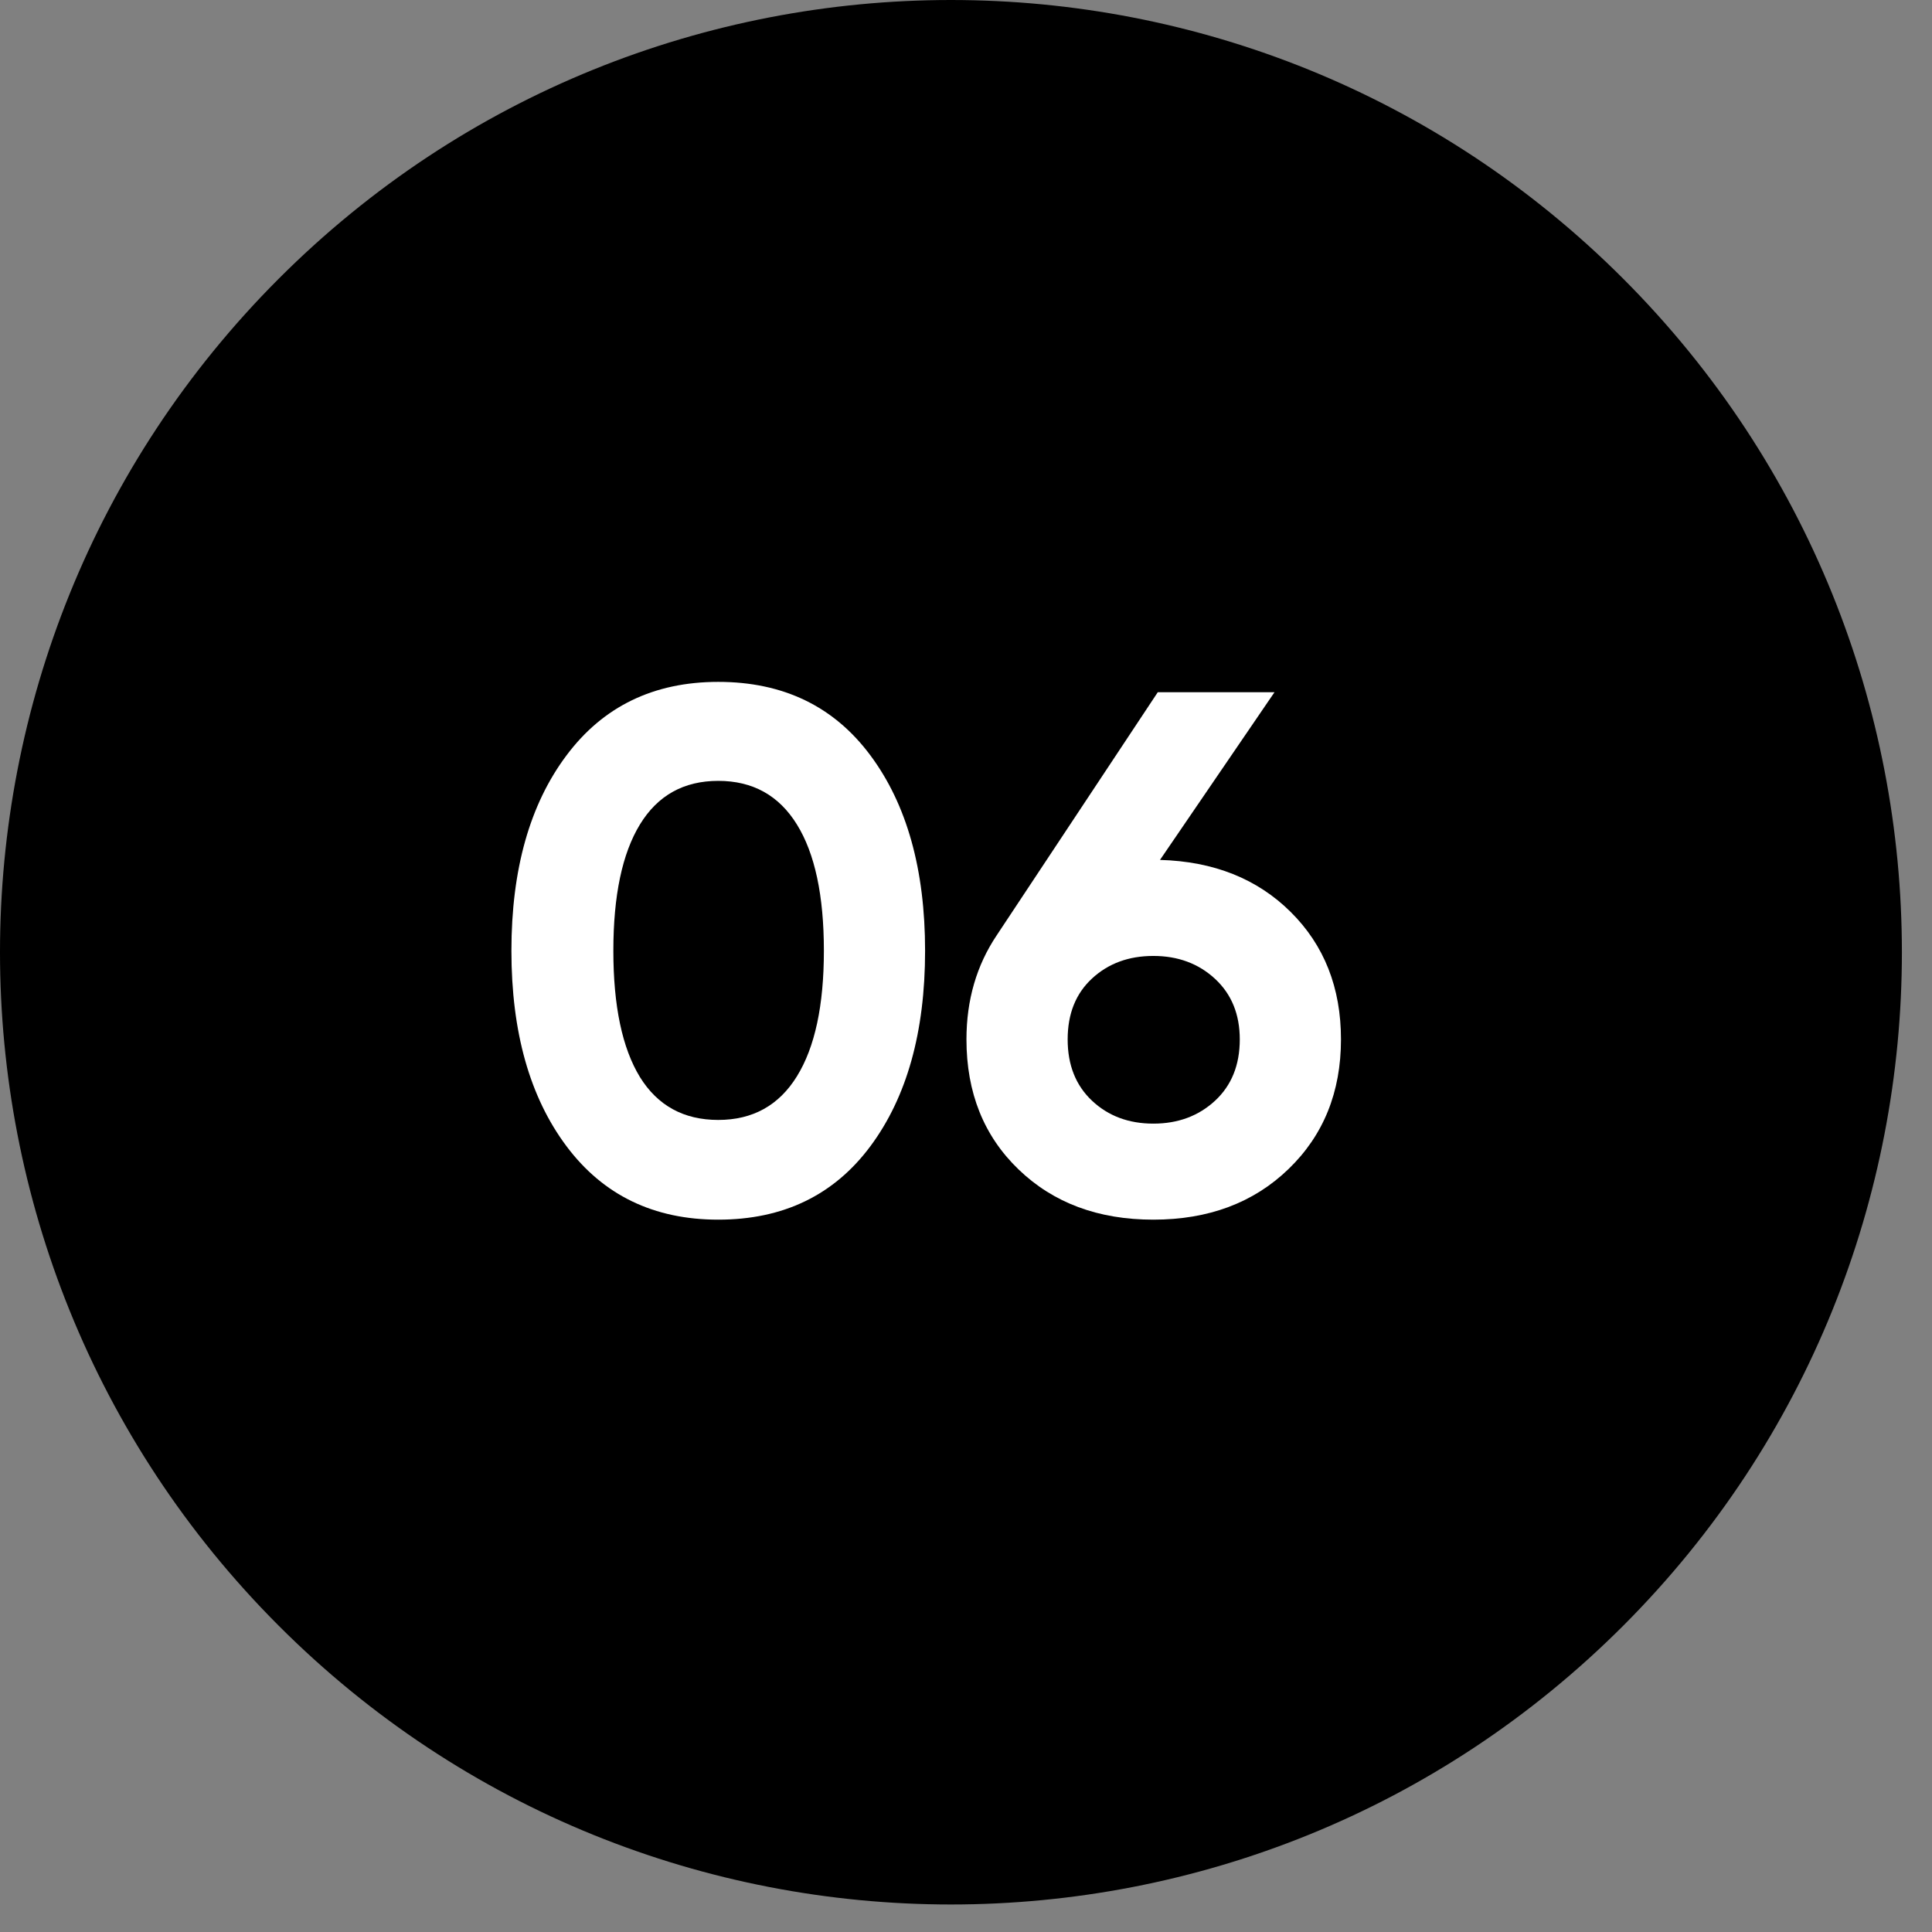
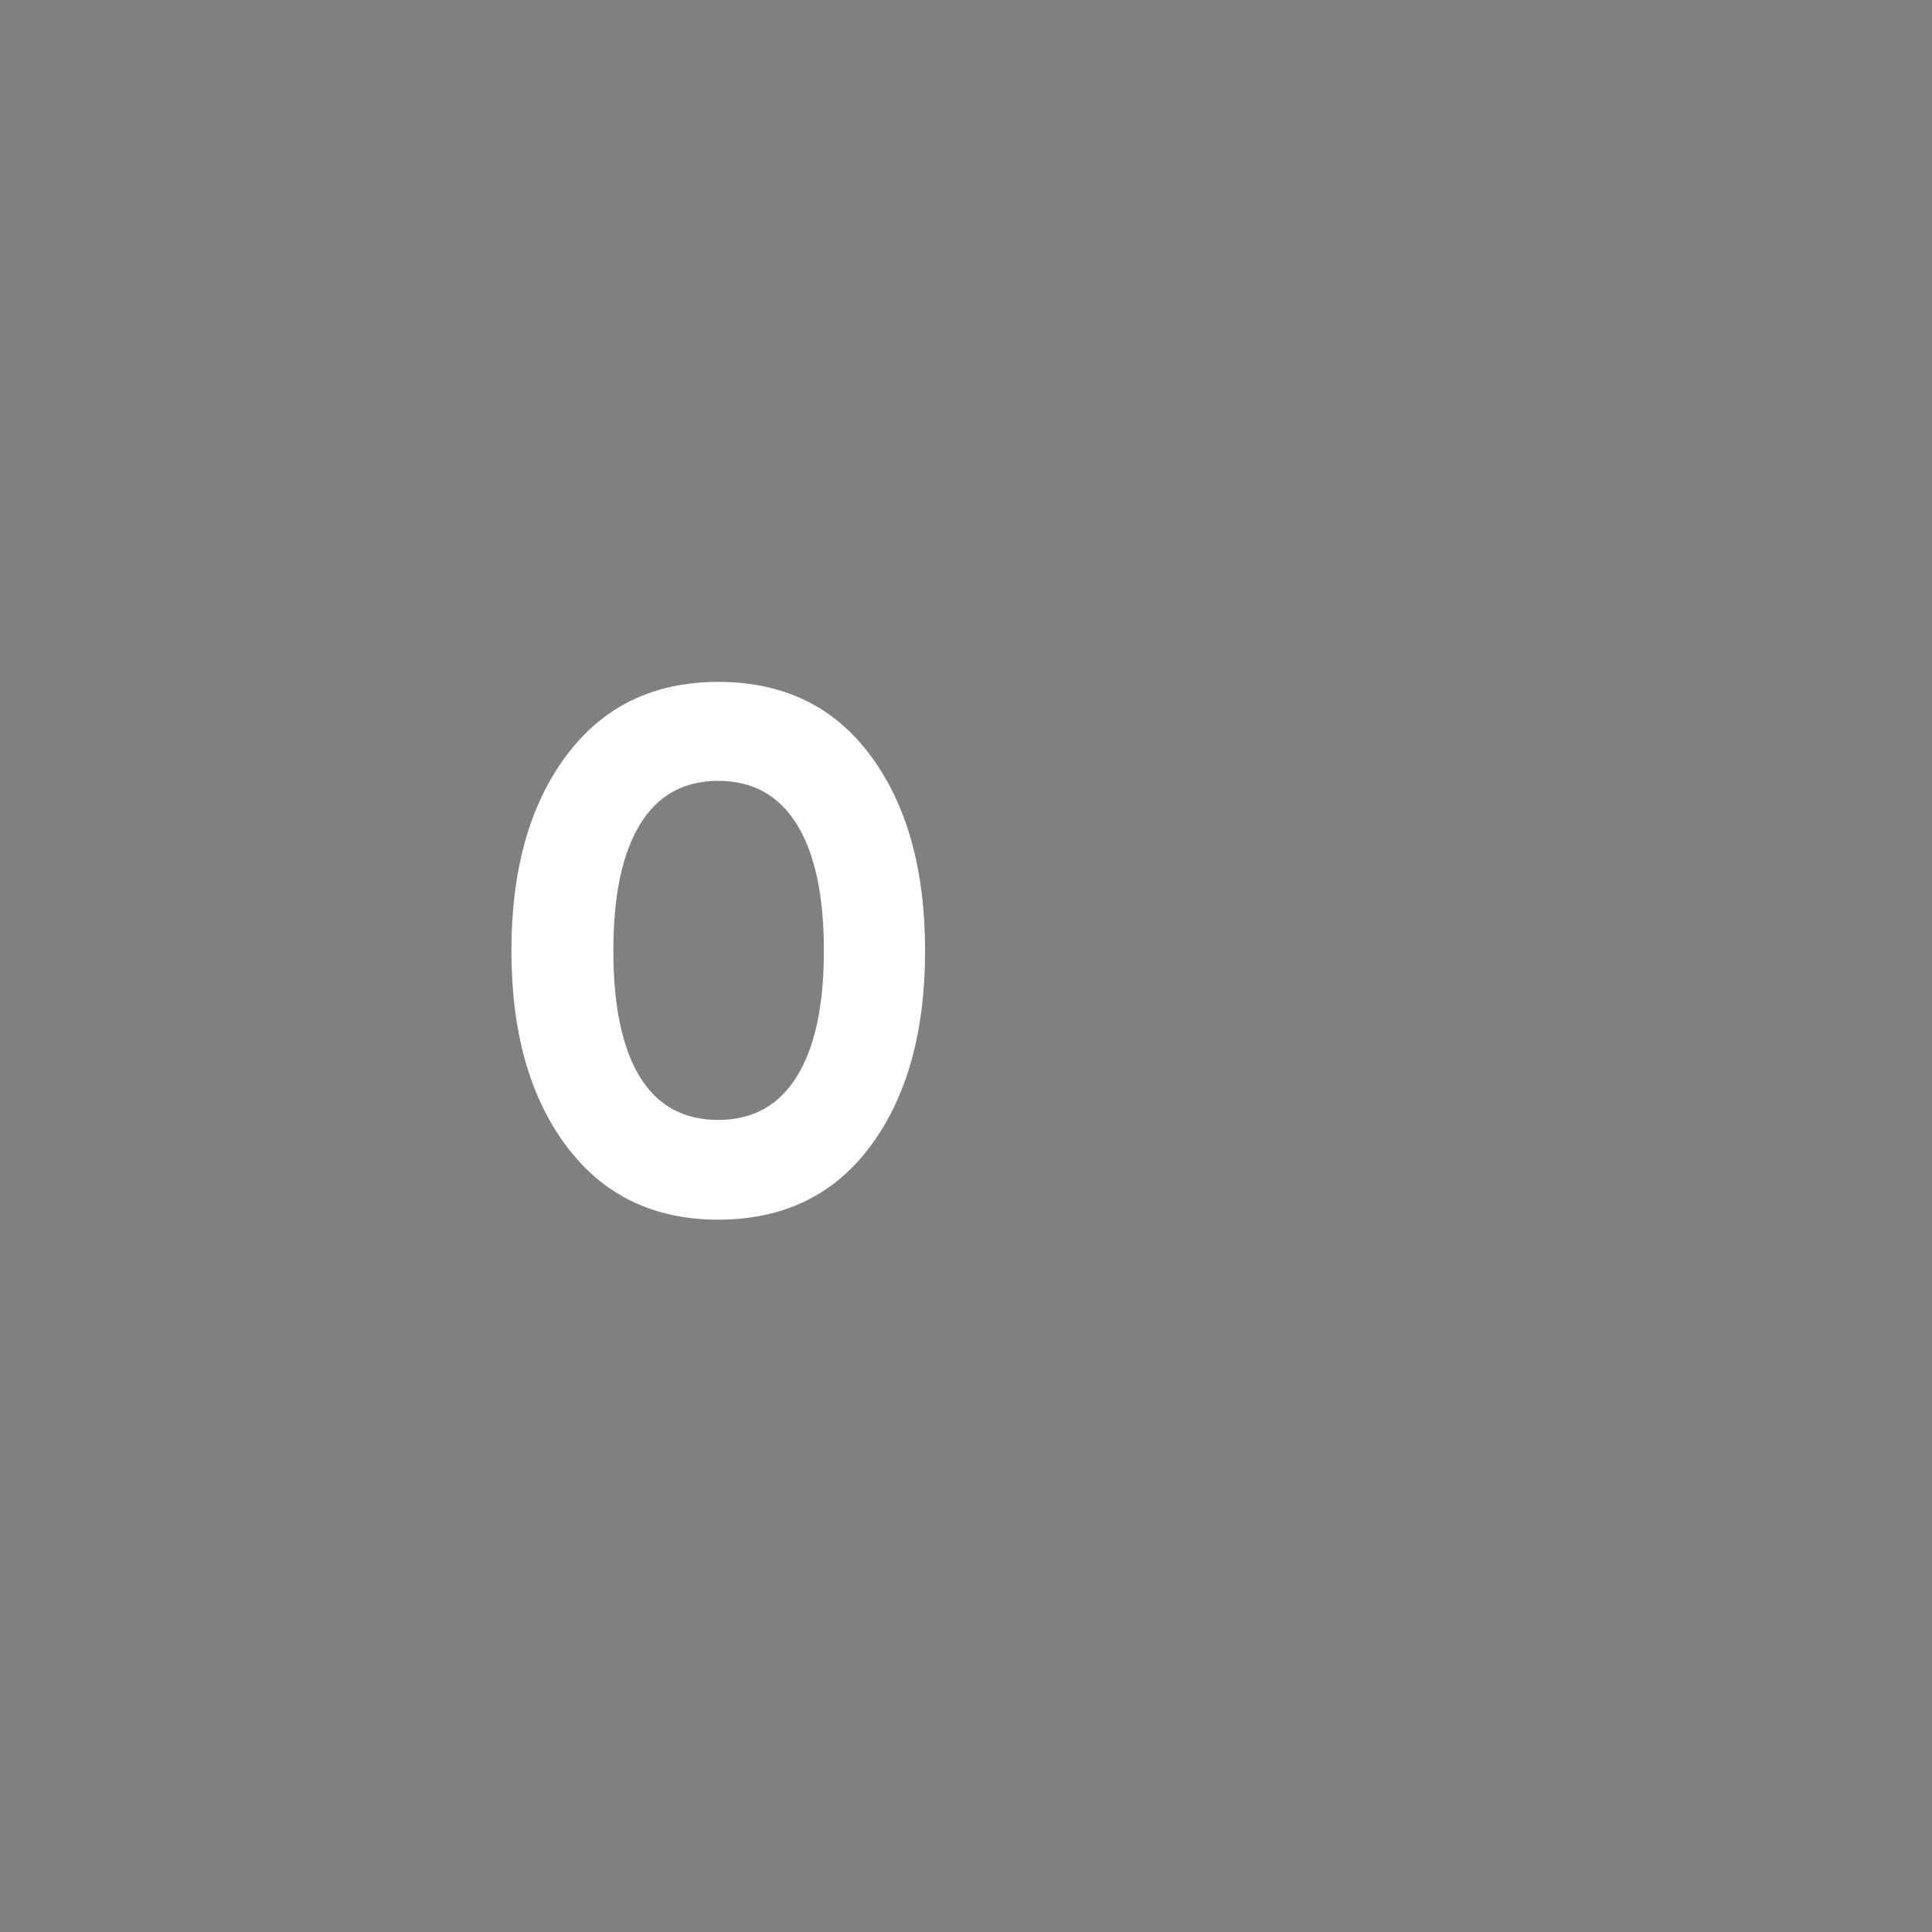
<svg xmlns="http://www.w3.org/2000/svg" width="34px" height="34px" viewBox="0 0 34 34">
  <rect x="0" y="0" width="34" height="34" fill="#808080" stroke="none" />
  <title>Group 7</title>
  <g id="Page-1" stroke="none" stroke-width="1" fill="none" fill-rule="evenodd">
    <g id="Artboard" transform="translate(-991, -1756)">
      <g id="Group-7" transform="translate(991, 1756)">
-         <path d="M28.569,4.908 C35.104,11.453 35.104,22.063 28.569,28.607 C22.033,35.152 11.437,35.152 4.902,28.607 C-1.634,22.063 -1.634,11.453 4.902,4.908 C11.437,-1.636 22.033,-1.636 28.569,4.908 Z" id="Fill-15" fill="#000000" />
        <g id="06" transform="translate(9, 12)" fill="#FFFFFF" fill-rule="nonzero">
          <path d="M3.64,9.464 C2.505,9.464 1.614,9.033 0.969,8.171 C0.323,7.308 0,6.162 0,4.732 C0,3.302 0.323,2.156 0.969,1.294 C1.614,0.431 2.505,0 3.64,0 C4.784,0 5.677,0.431 6.318,1.294 C6.959,2.156 7.28,3.302 7.28,4.732 C7.28,6.162 6.959,7.308 6.318,8.171 C5.677,9.033 4.784,9.464 3.64,9.464 Z M2.262,6.955 C2.574,7.458 3.033,7.709 3.64,7.709 C4.247,7.709 4.708,7.453 5.024,6.942 C5.341,6.431 5.499,5.694 5.499,4.732 C5.499,3.761 5.341,3.02 5.024,2.509 C4.708,1.998 4.247,1.742 3.64,1.742 C3.033,1.742 2.574,1.998 2.262,2.509 C1.95,3.02 1.794,3.761 1.794,4.732 C1.794,5.703 1.95,6.444 2.262,6.955 Z" id="Shape" />
-           <path d="M11.414,3.133 C12.359,3.159 13.126,3.465 13.715,4.05 C14.304,4.635 14.599,5.382 14.599,6.292 C14.599,7.219 14.291,7.98 13.676,8.573 C13.061,9.167 12.268,9.464 11.297,9.464 C10.326,9.464 9.536,9.169 8.925,8.58 C8.313,7.991 8.008,7.228 8.008,6.292 C8.008,5.599 8.186,4.988 8.541,4.459 L11.375,0.182 L13.429,0.182 L11.414,3.133 Z M10.218,7.371 C10.504,7.64 10.864,7.774 11.297,7.774 C11.73,7.774 12.092,7.64 12.383,7.371 C12.673,7.102 12.818,6.743 12.818,6.292 C12.818,5.85 12.673,5.495 12.383,5.226 C12.092,4.957 11.73,4.823 11.297,4.823 C10.864,4.823 10.504,4.955 10.218,5.22 C9.932,5.484 9.789,5.841 9.789,6.292 C9.789,6.743 9.932,7.102 10.218,7.371 Z" id="Shape" />
        </g>
      </g>
    </g>
  </g>
</svg>